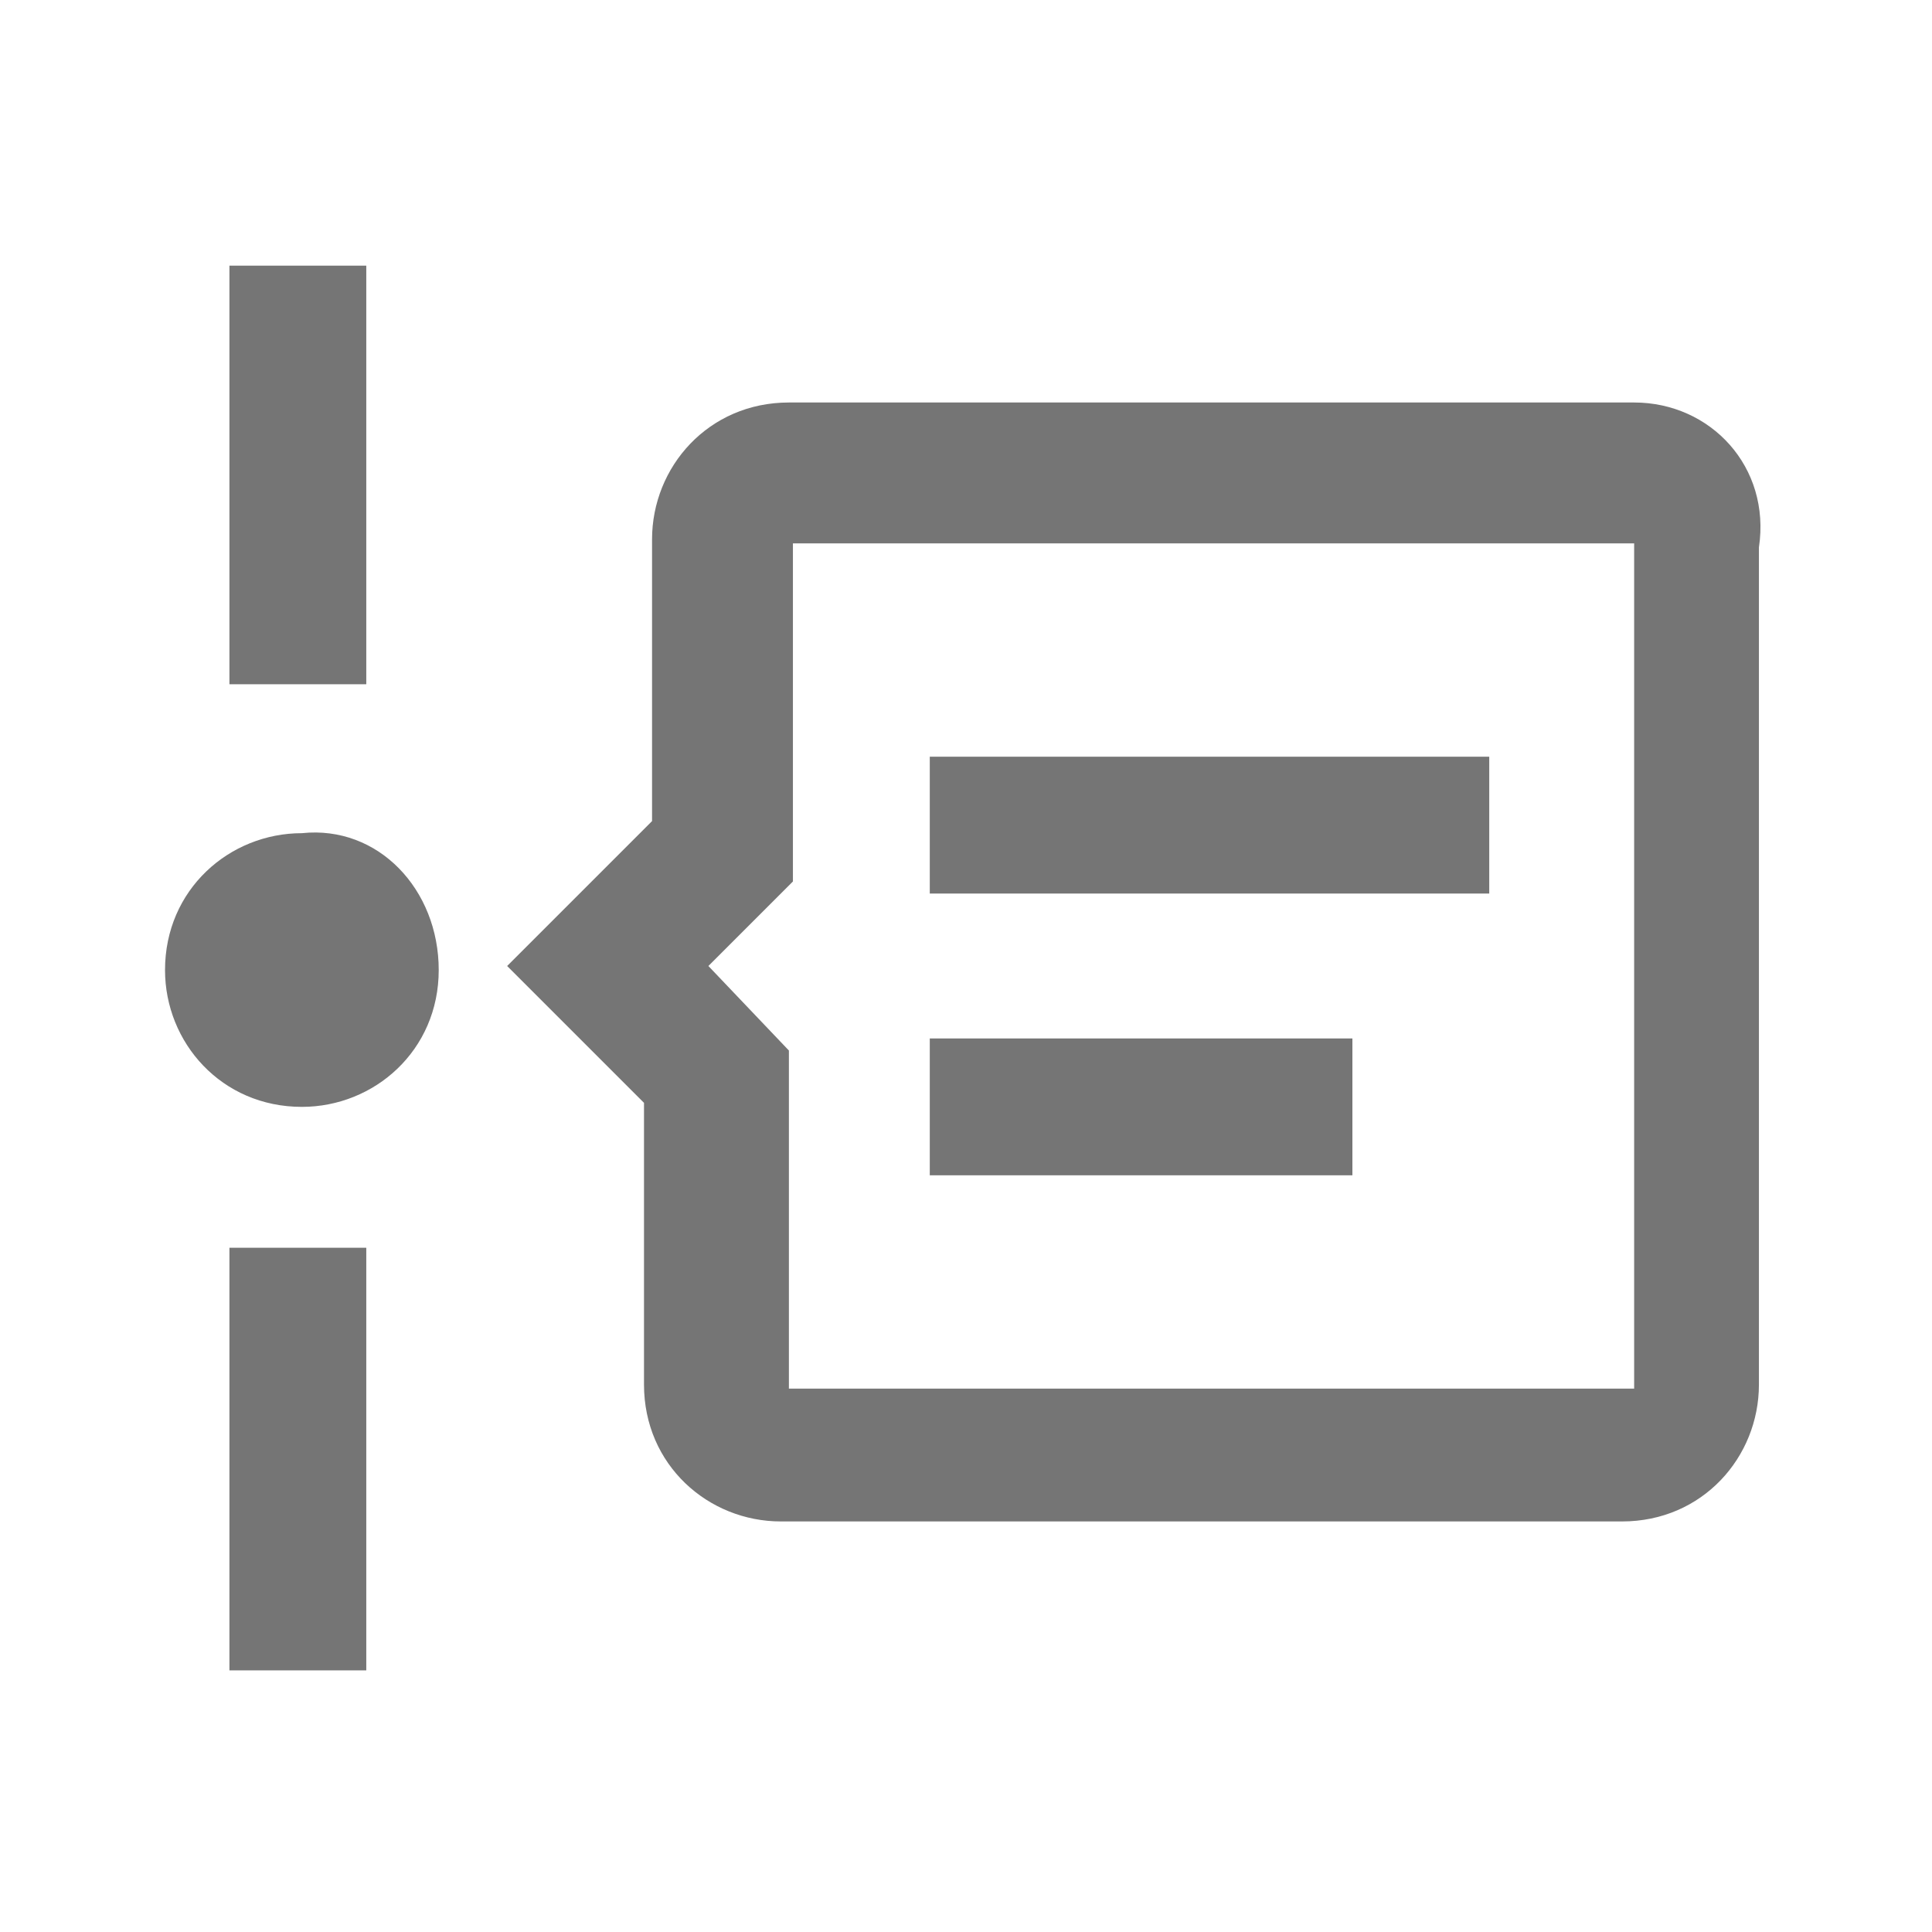
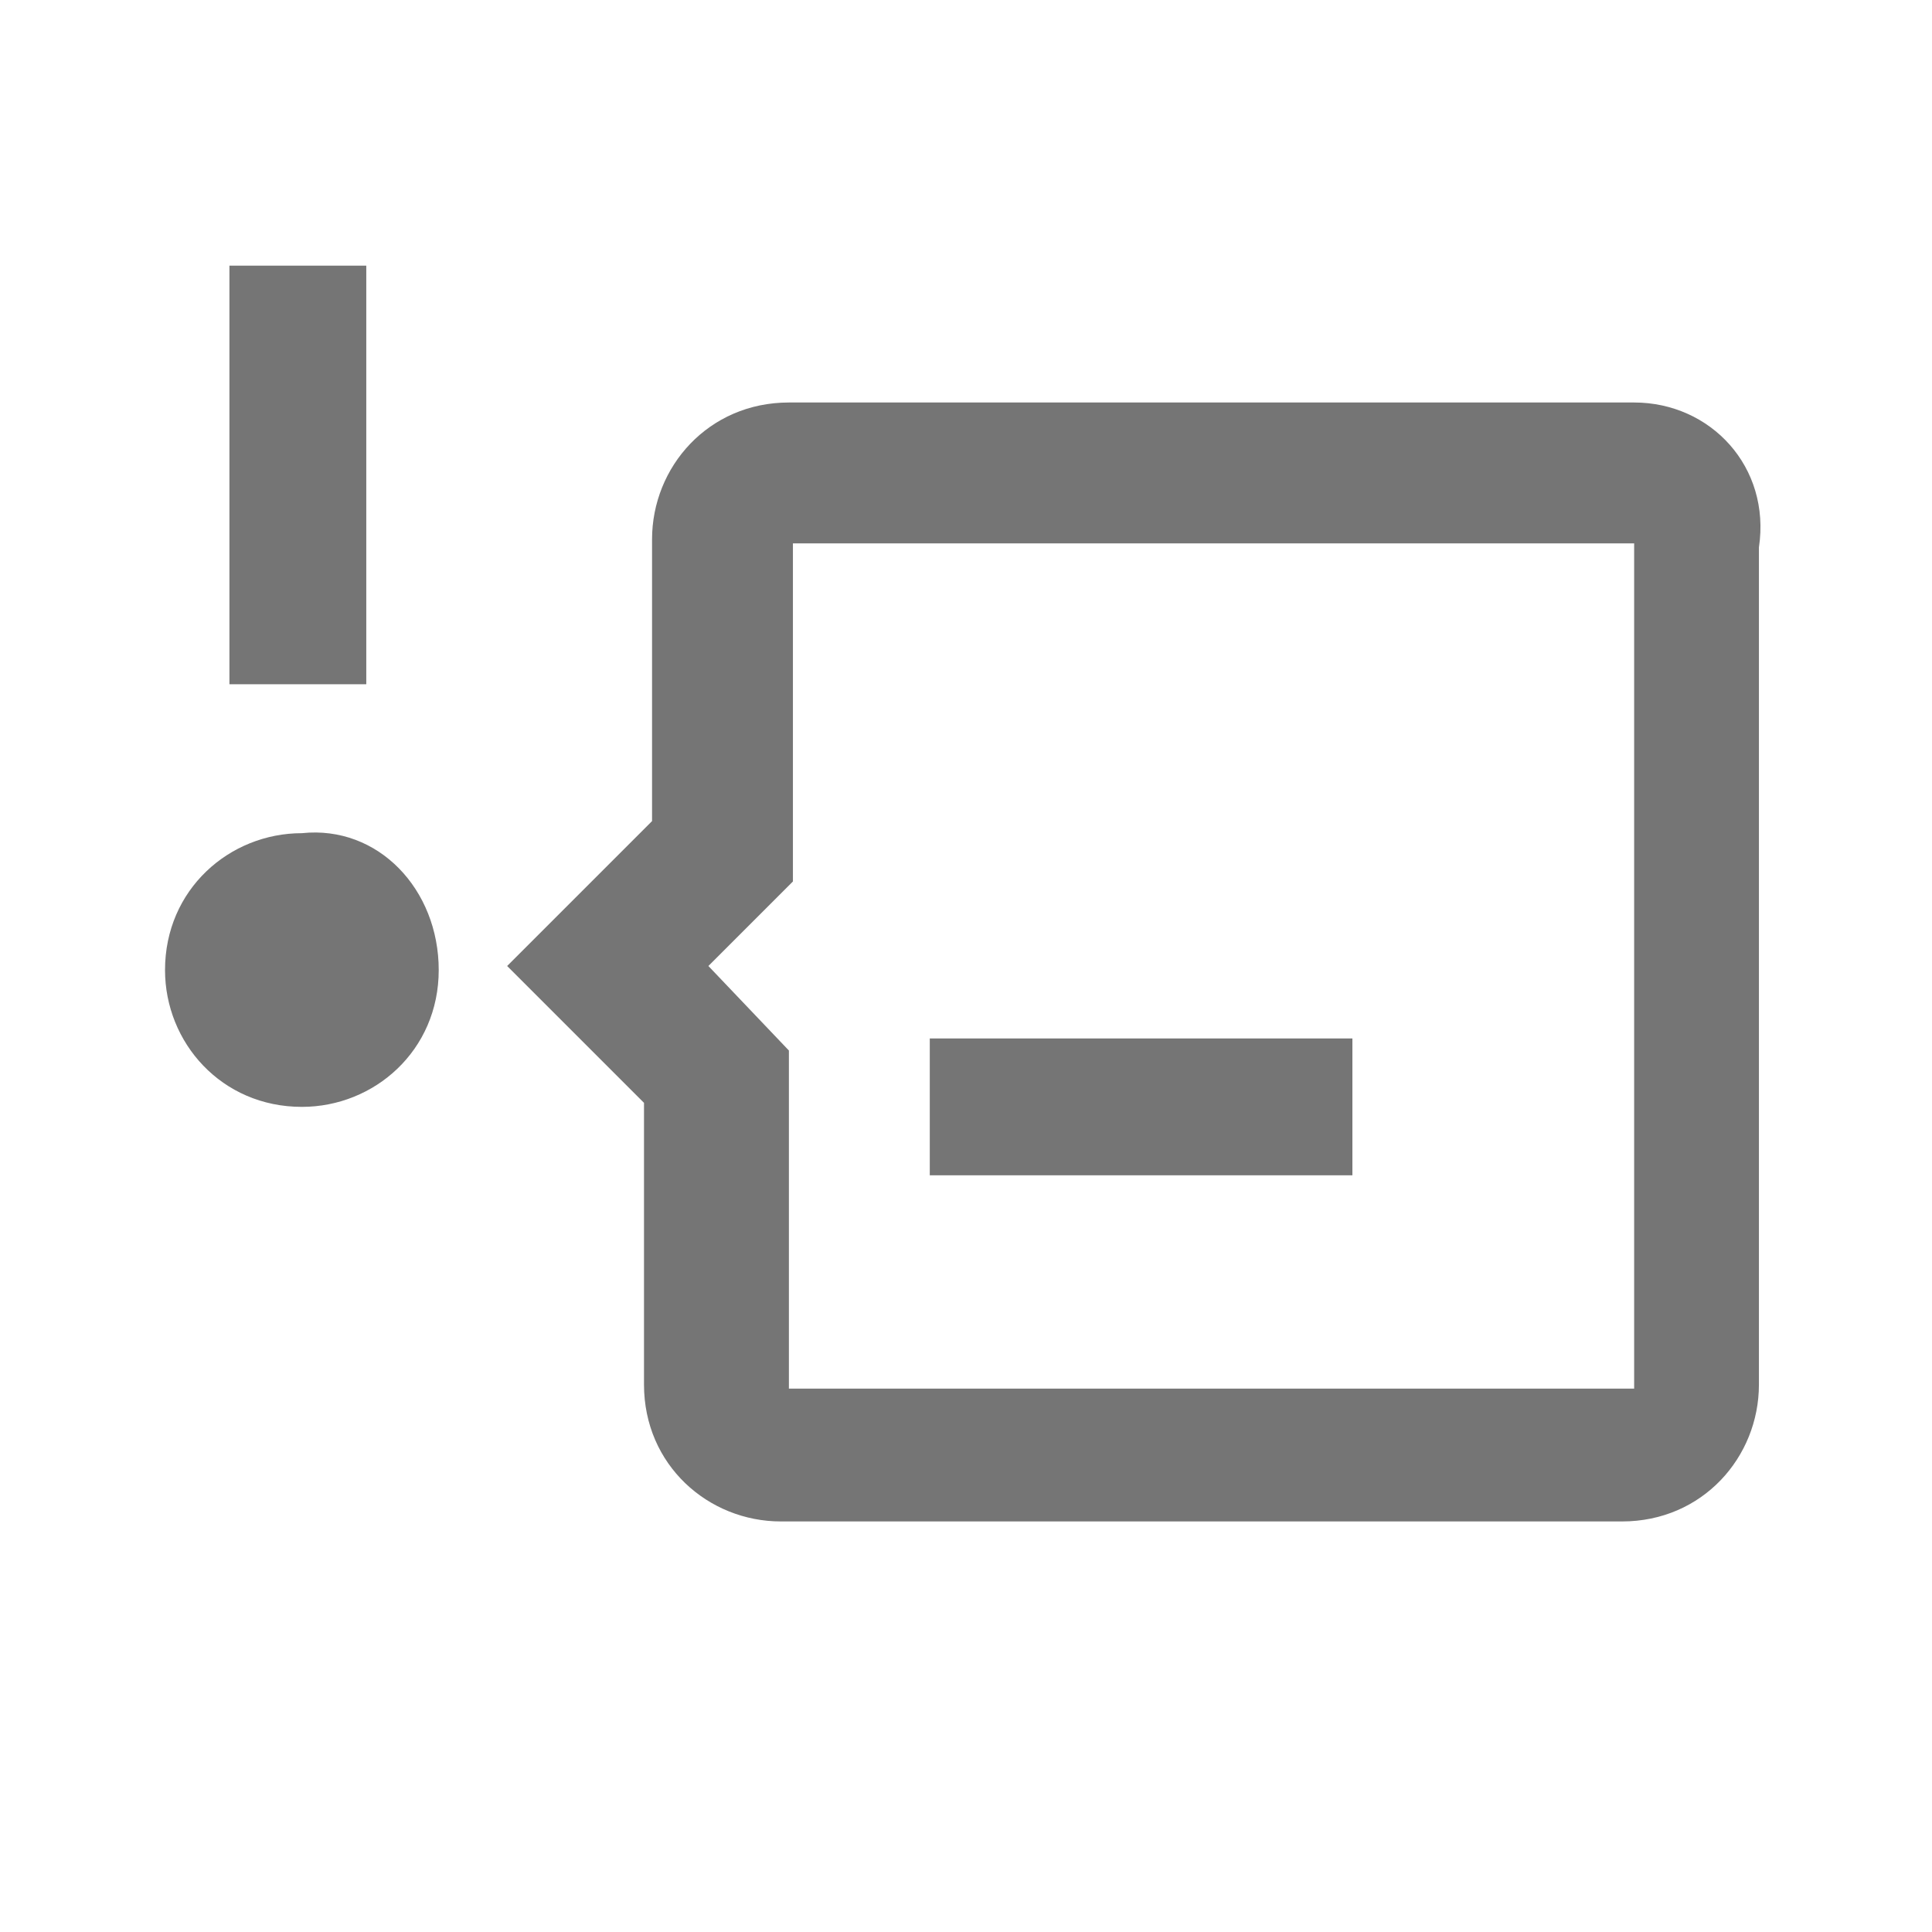
<svg xmlns="http://www.w3.org/2000/svg" viewBox="0 0 48 48">
  <g clip-rule="evenodd" fill="#757575" fill-rule="evenodd">
    <path d="m40.6 10h-21c-2 0-3.4 1.6-3.4 3.4v7l-3.6 3.6 3.4 3.4v7c0 2 1.6 3.4 3.4 3.4h20.9c2 0 3.4-1.6 3.4-3.4v-20.8c.3-2-1.2-3.6-3.1-3.6zm0 24.5h-21v-8.4l-2-2.1 2.1-2.1v-8.4h20.9v20.9z" />
-     <path d="m23.1 18.8h13.9v3.4h-13.9z" />
    <path d="m23.1 25.8h10.5v3.4h-10.5z" />
-     <path d="m5.7 31h3.4v10.5h-3.4z" />
    <path d="m10.9 24.1c0 2-1.6 3.4-3.4 3.4-2 0-3.4-1.6-3.4-3.4 0-2 1.6-3.4 3.4-3.4 1.9-.2 3.4 1.4 3.4 3.4z" />
    <path d="m5.7 6.6h3.4v10.4h-3.4z" />
  </g>
</svg>